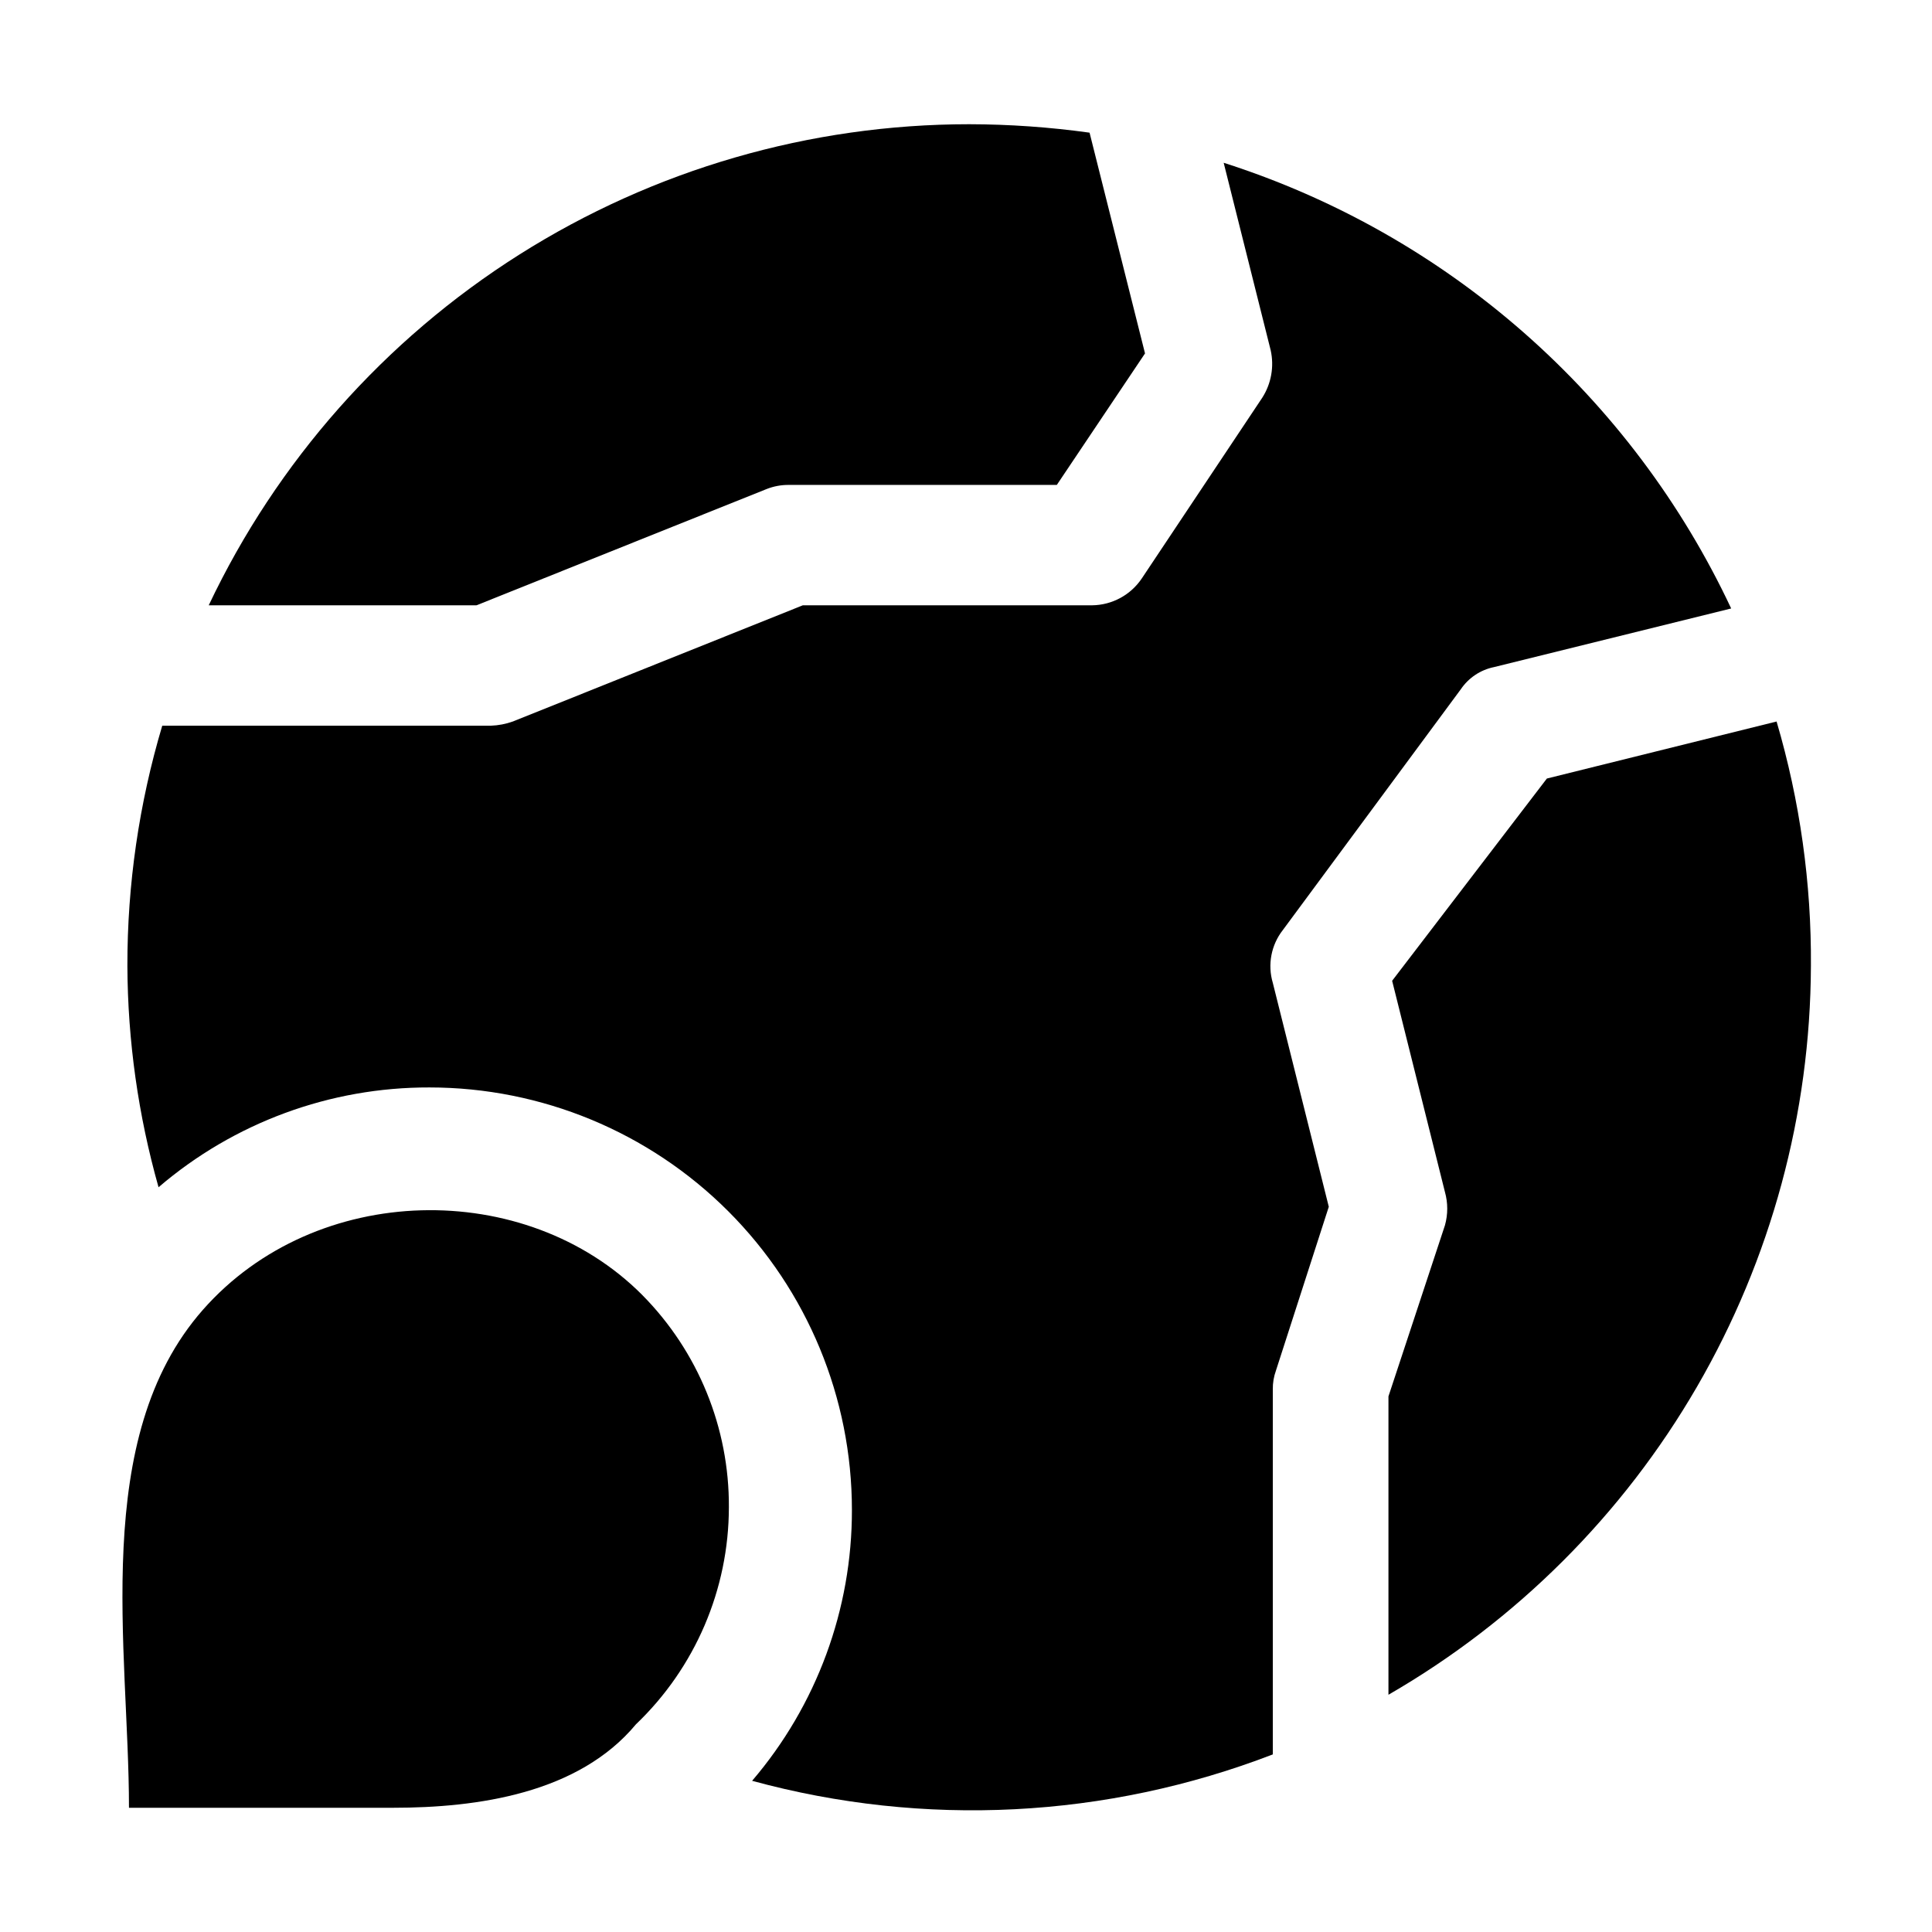
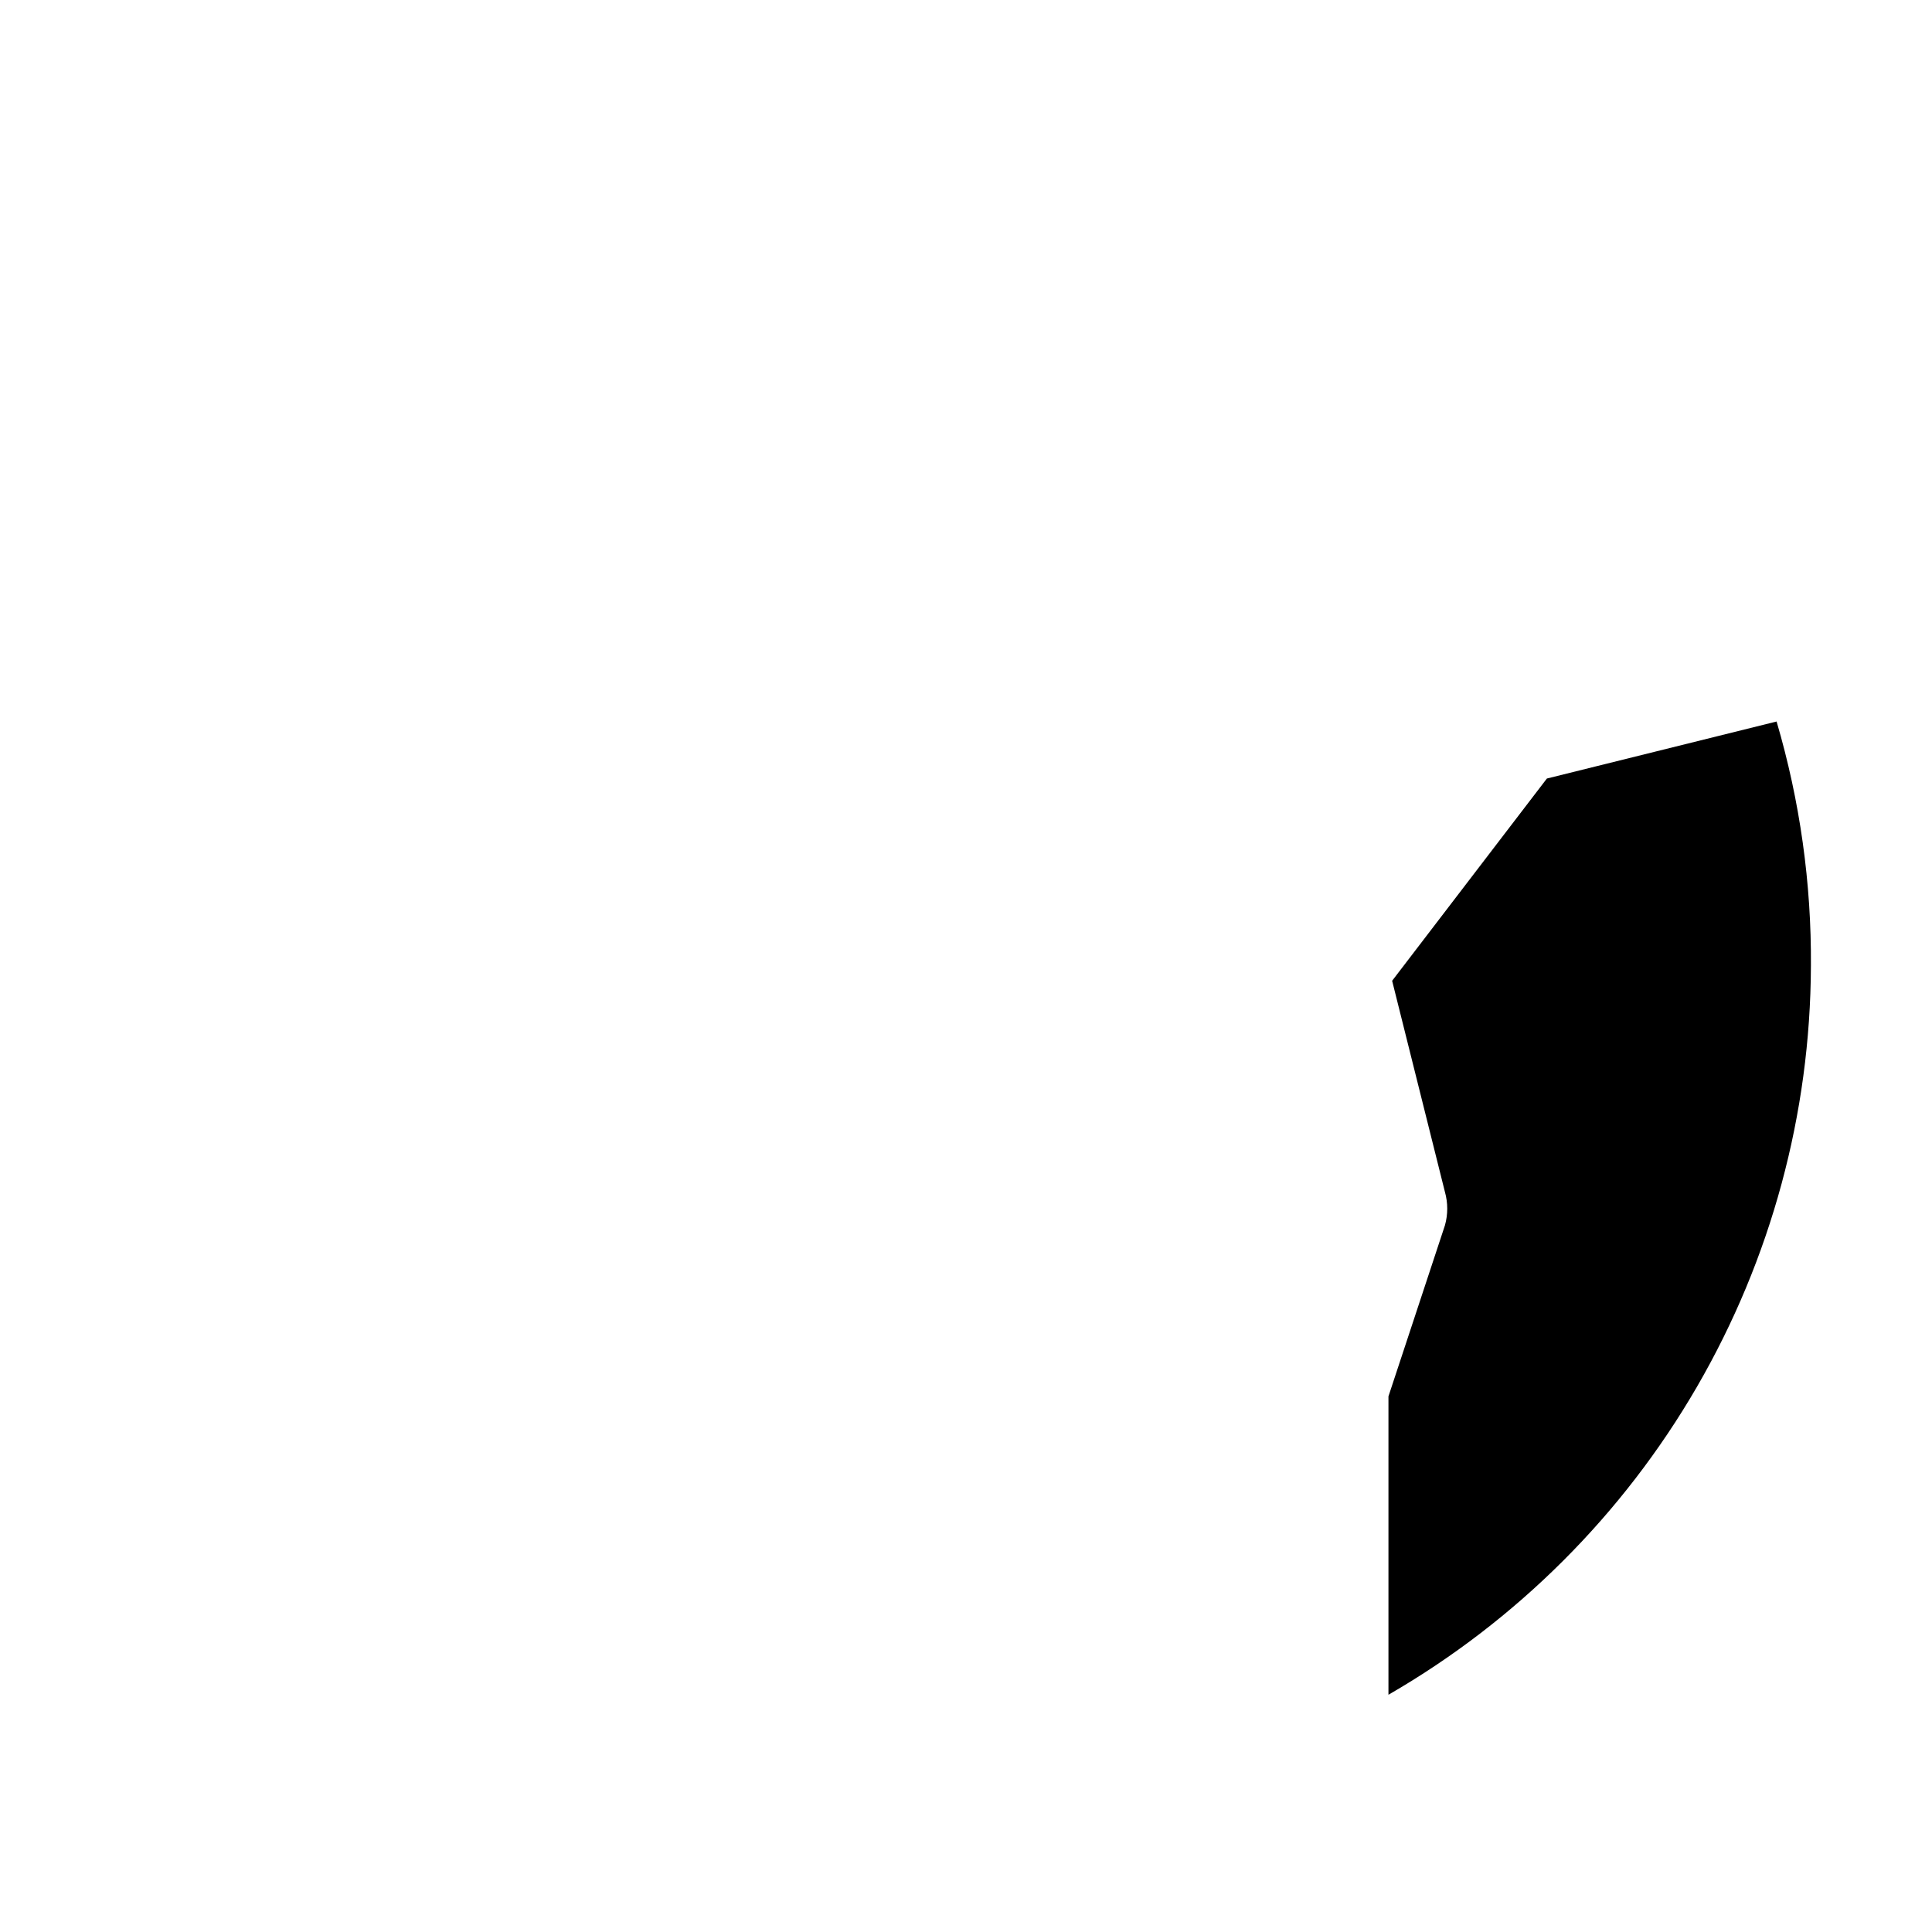
<svg xmlns="http://www.w3.org/2000/svg" fill="#000000" width="800px" height="800px" version="1.1" viewBox="144 144 512 512">
  <g fill-rule="evenodd">
-     <path d="m447.44 237.66-23.371 34.848h-70.953c-2.062-0.027-4.106 0.352-6.019 1.117l-76.832 30.789h-70.953c18.09-38.141 46.625-70.367 82.297-92.934 35.676-22.566 77.016-34.551 119.23-34.559 10.672 0.02 21.332 0.77 31.906 2.238z" />
-     <path d="m602.78 305.25-62.836 15.535c-3.594 0.727-6.762 2.84-8.816 5.879l-47.164 63.812c-3.098 3.961-4.09 9.176-2.656 13.996l14.836 59.336-13.996 43.383v0.004c-0.586 1.613-0.871 3.32-0.84 5.035v96.707c-44.074 16.98-92.422 19.434-137.99 6.996 17.113-20 26.496-45.469 26.449-71.793 0-29.695-11.797-58.172-32.793-79.168-20.996-20.996-49.473-32.789-79.164-32.789-26.328-0.07-51.805 9.316-71.793 26.449-5.391-19.082-8.172-38.809-8.258-58.637-0.035-21.562 3.078-43.016 9.238-63.676h87.047c2.004-0.066 3.988-0.445 5.879-1.121l76.832-30.789h76.691-0.004c5.293-0.07 10.211-2.738 13.156-7.137l31.906-47.863c2.394-3.731 3.199-8.266 2.238-12.594l-12.457-49.68h0.004c29.336 9.379 56.418 24.711 79.559 45.031 23.141 20.324 41.84 45.203 54.93 73.082z" />
    <path d="m623.91 400c-0.137 39.168-10.551 77.621-30.195 111.51-19.648 33.891-47.84 62.031-81.762 81.617v-79.07l14.973-45.344c0.809-2.883 0.809-5.93 0-8.816l-13.996-55.98 41.008-53.598 60.879-15.113h-0.004c6.188 21.035 9.254 42.867 9.098 64.797z" />
-     <path d="m337.16 543.45c-0.02 21.73-8.918 42.508-24.633 57.516-15.254 18.332-41.984 22.113-64.375 22.113h-69.973c0-41.984-10.355-97.965 19.594-131.97 29.949-34.008 85.508-34.988 116.44-3.918h-0.004c14.812 14.965 23.066 35.203 22.953 56.258z" />
  </g>
</svg>